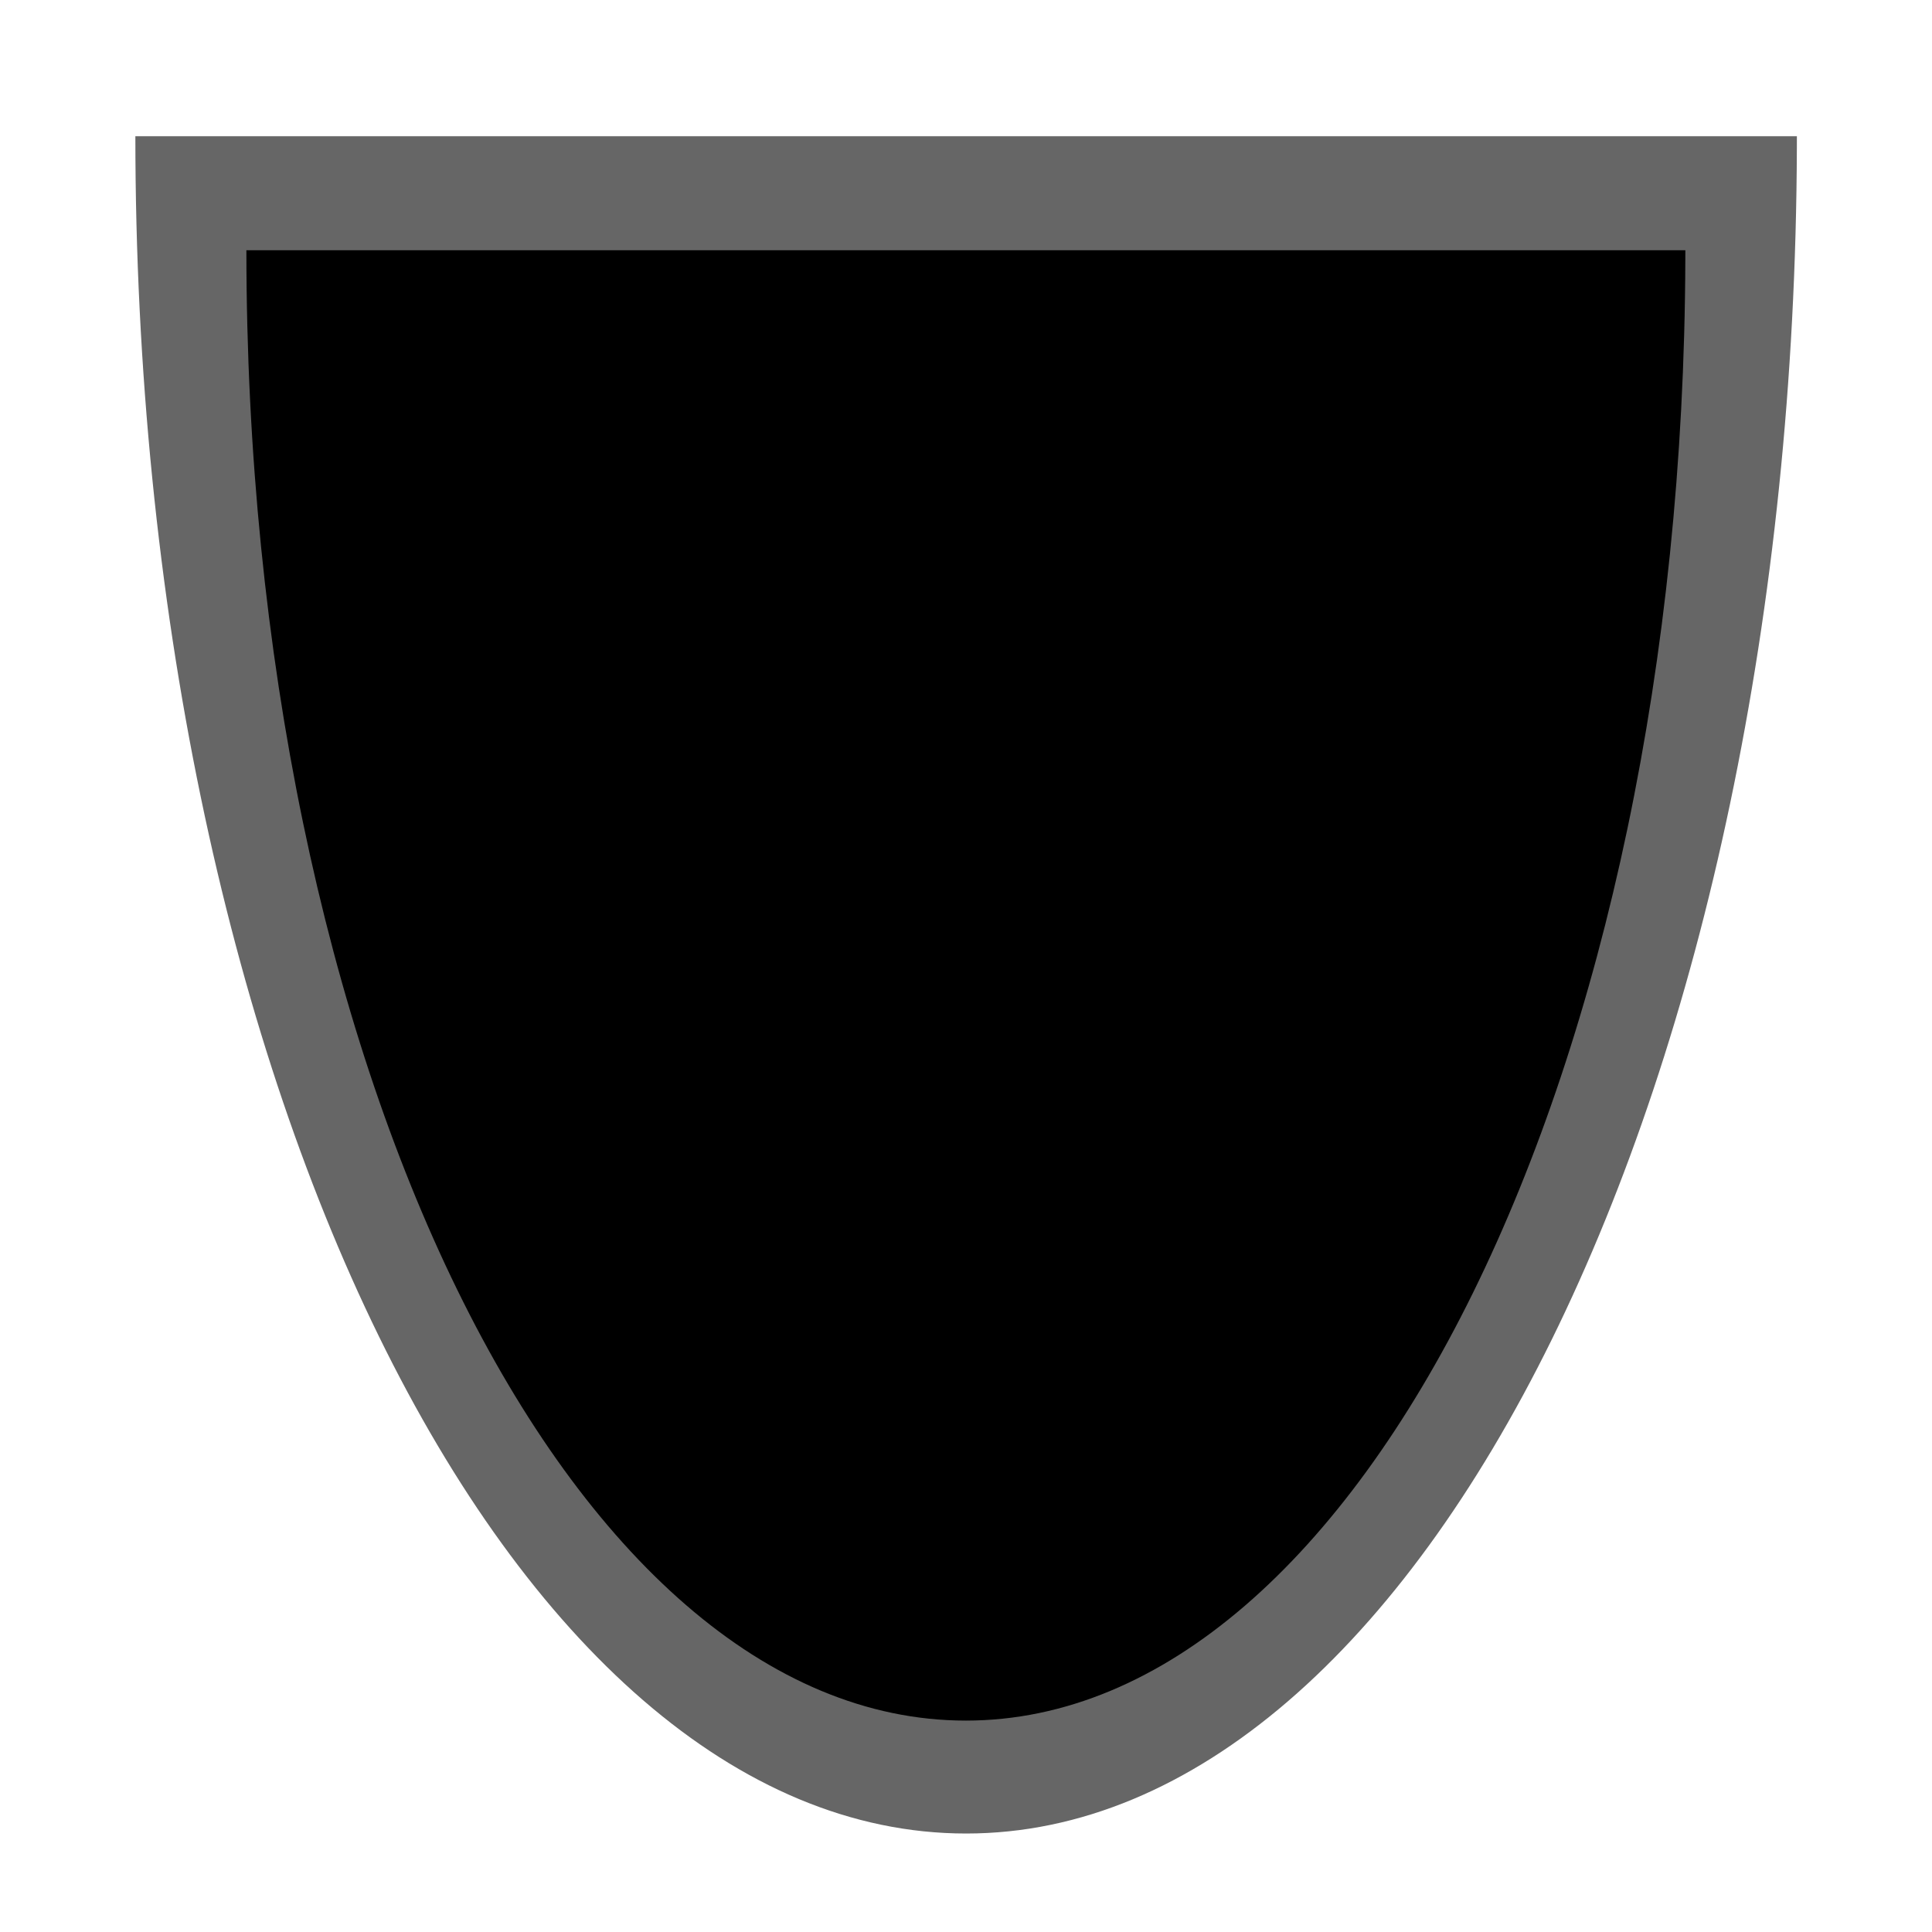
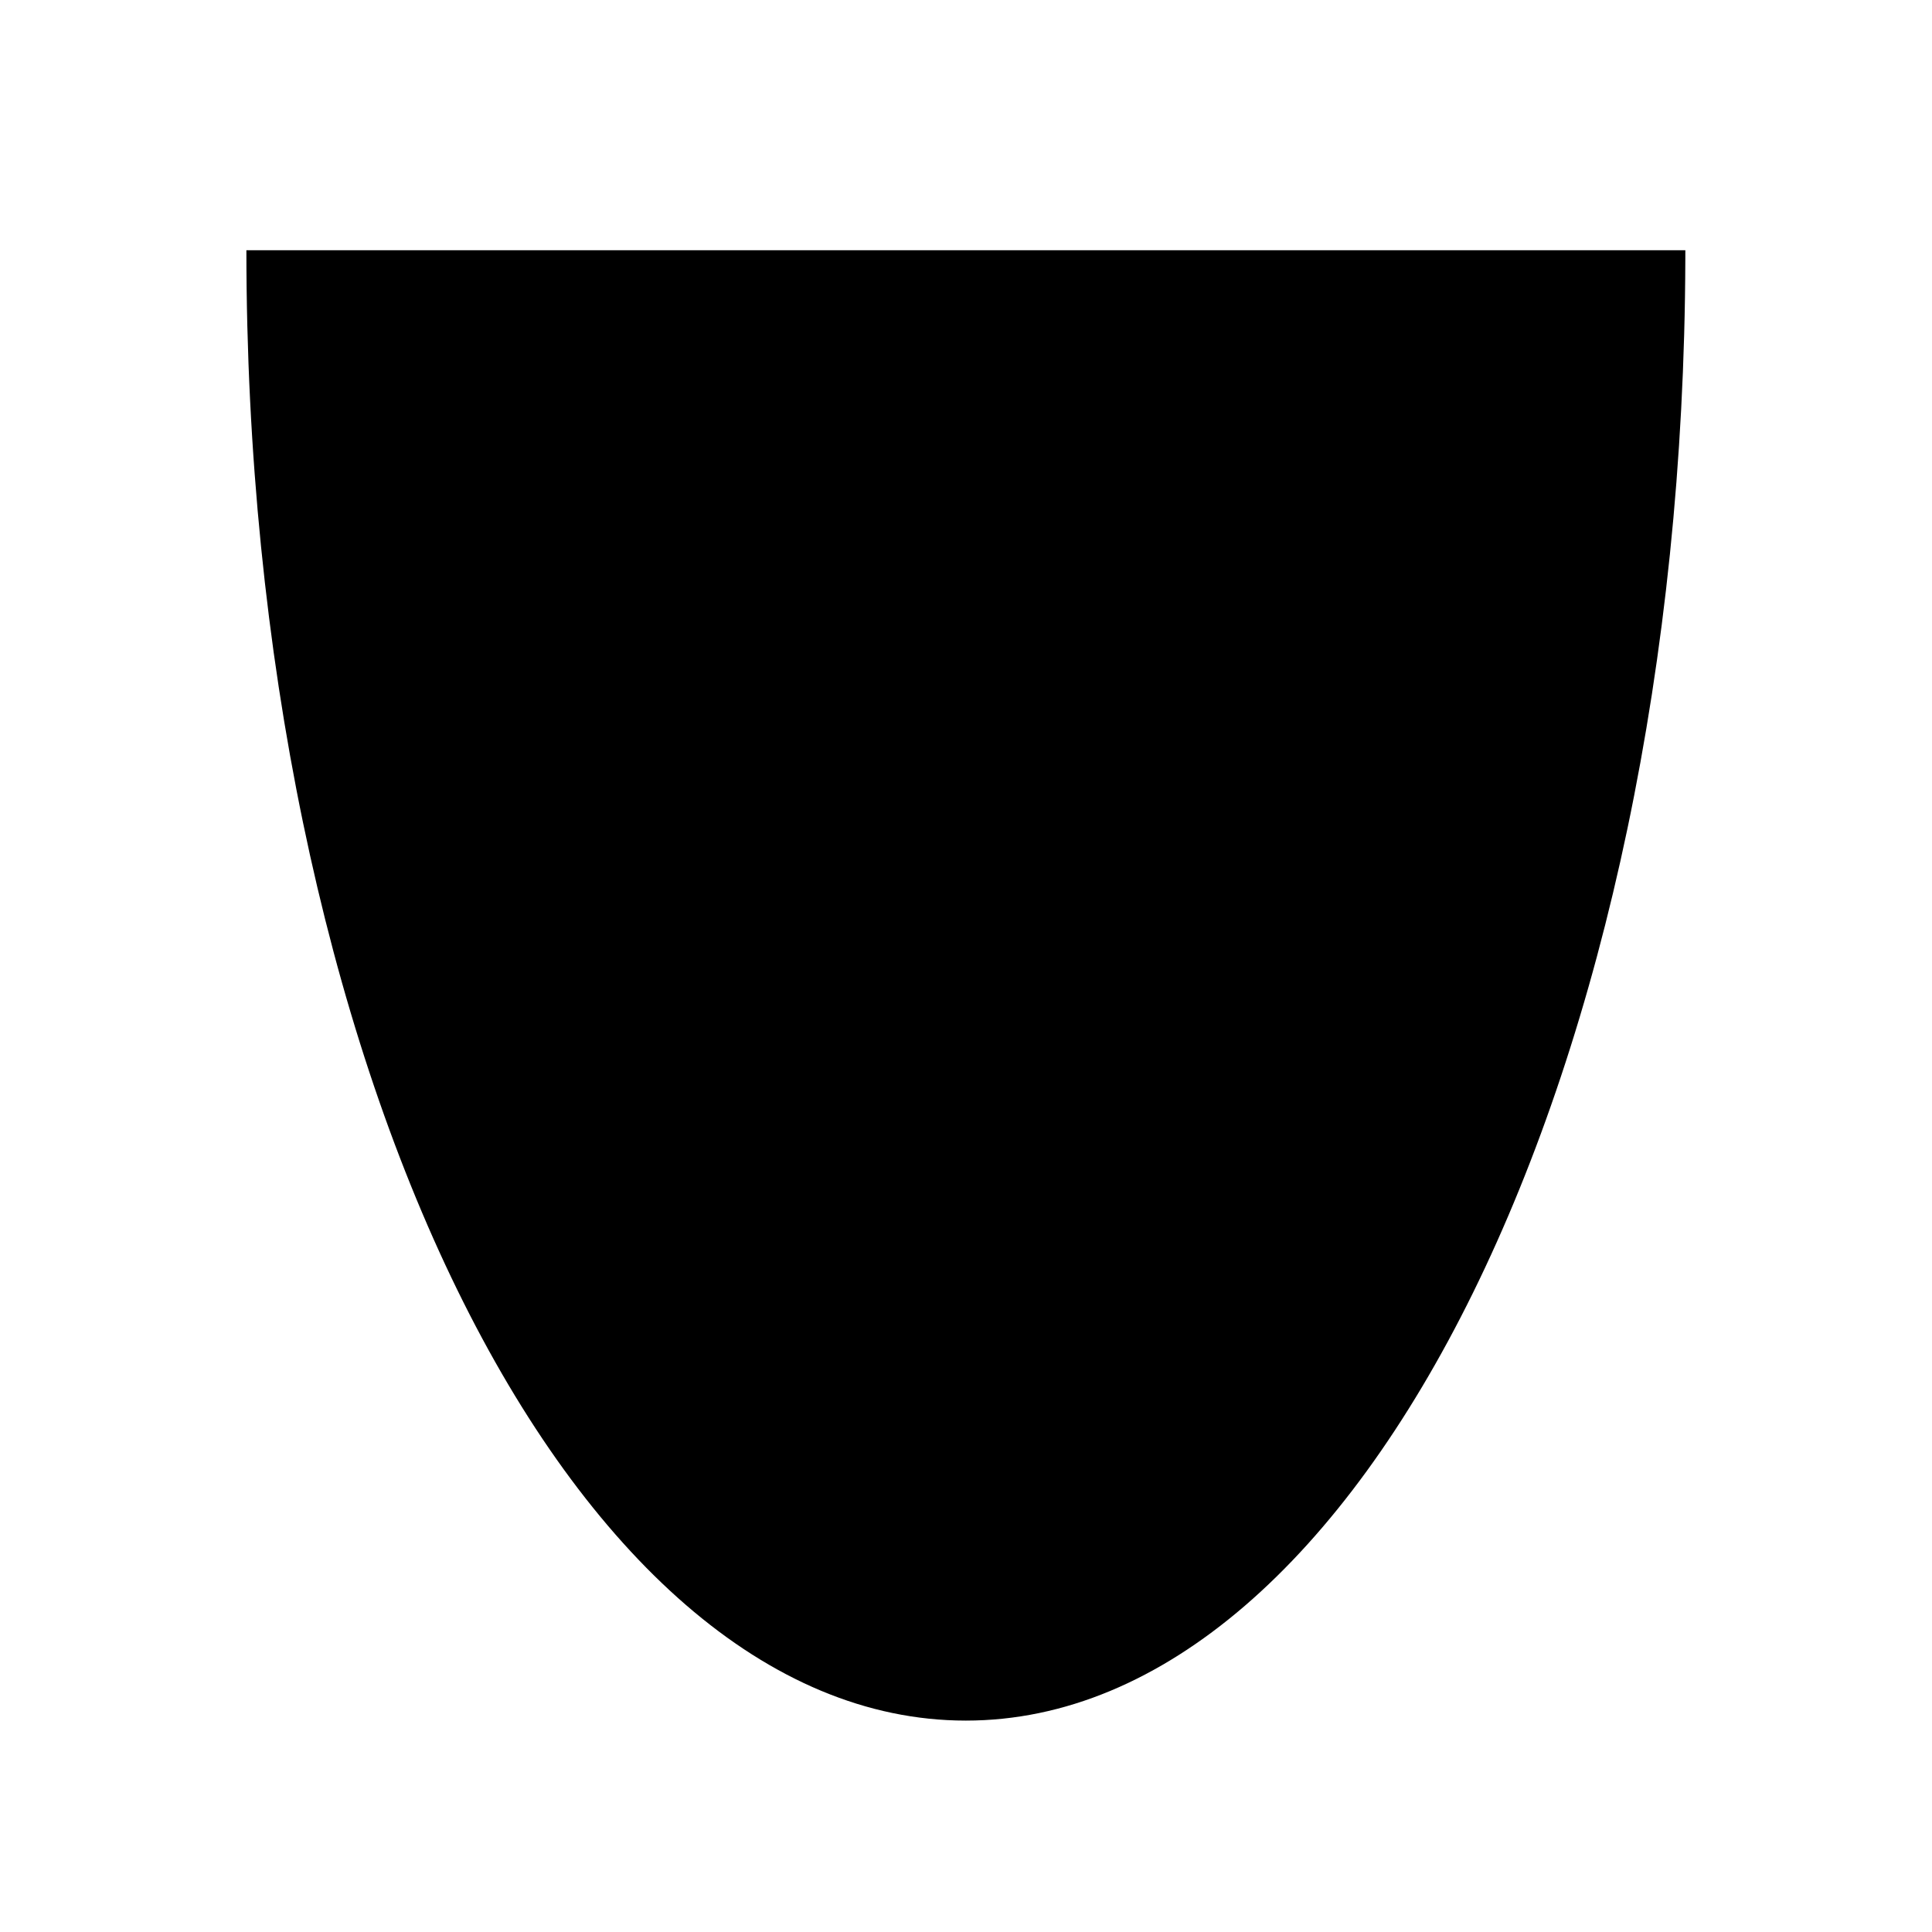
<svg xmlns="http://www.w3.org/2000/svg" width="100%" height="100%" viewBox="0 0 200 200" version="1.1" xml:space="preserve" style="fill-rule:evenodd;clip-rule:evenodd;stroke-linejoin:round;stroke-miterlimit:1.414;">
  <g transform="matrix(2.15,0,0,2.857,-114.987,-281.914)">
-     <path d="M139.999,104.007C139.86,137.767 121.99,165.11 100,165.11C77.923,165.11 60,137.552 60,103.61L140,103.61L139.999,104.007Z" style="fill:rgb(102,102,102);" />
-   </g>
+     </g>
  <g transform="matrix(1.862,0,0,2.475,-86.214,-230.532)">
    <path d="M139.999,104.007C139.86,137.767 121.99,165.11 100,165.11C77.923,165.11 60,137.552 60,103.61L140,103.61L139.999,104.007Z" />
  </g>
</svg>